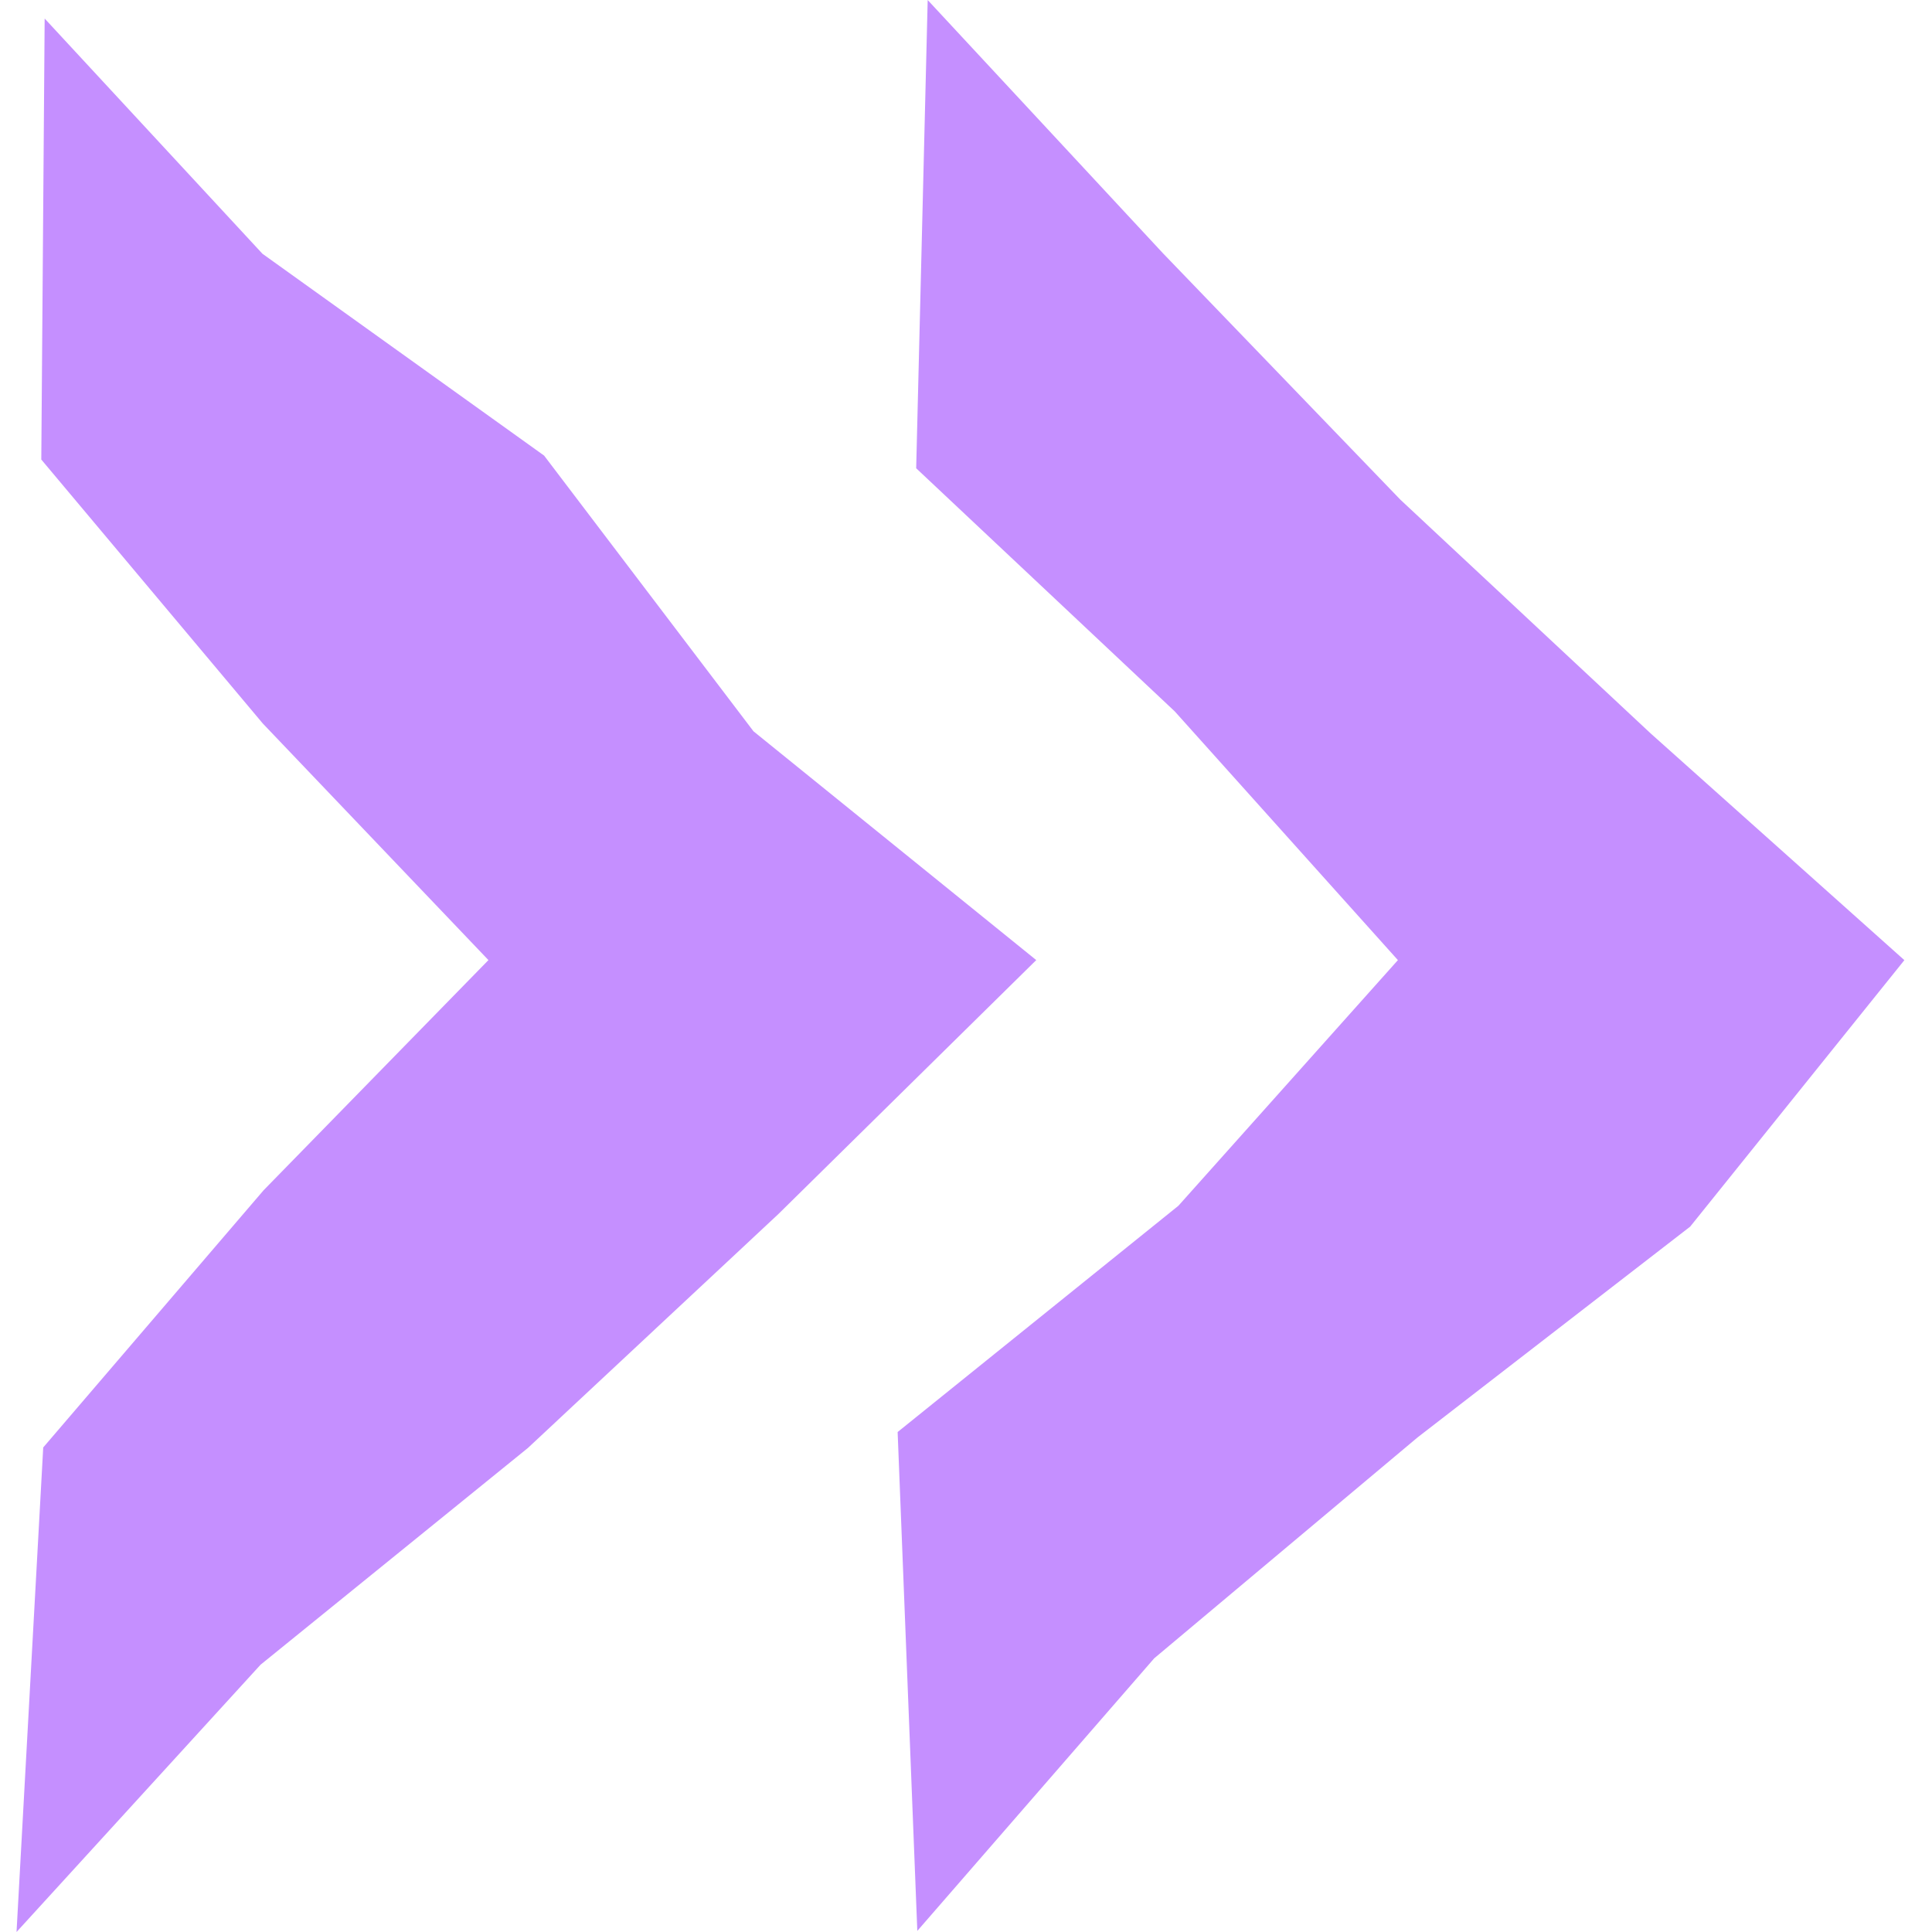
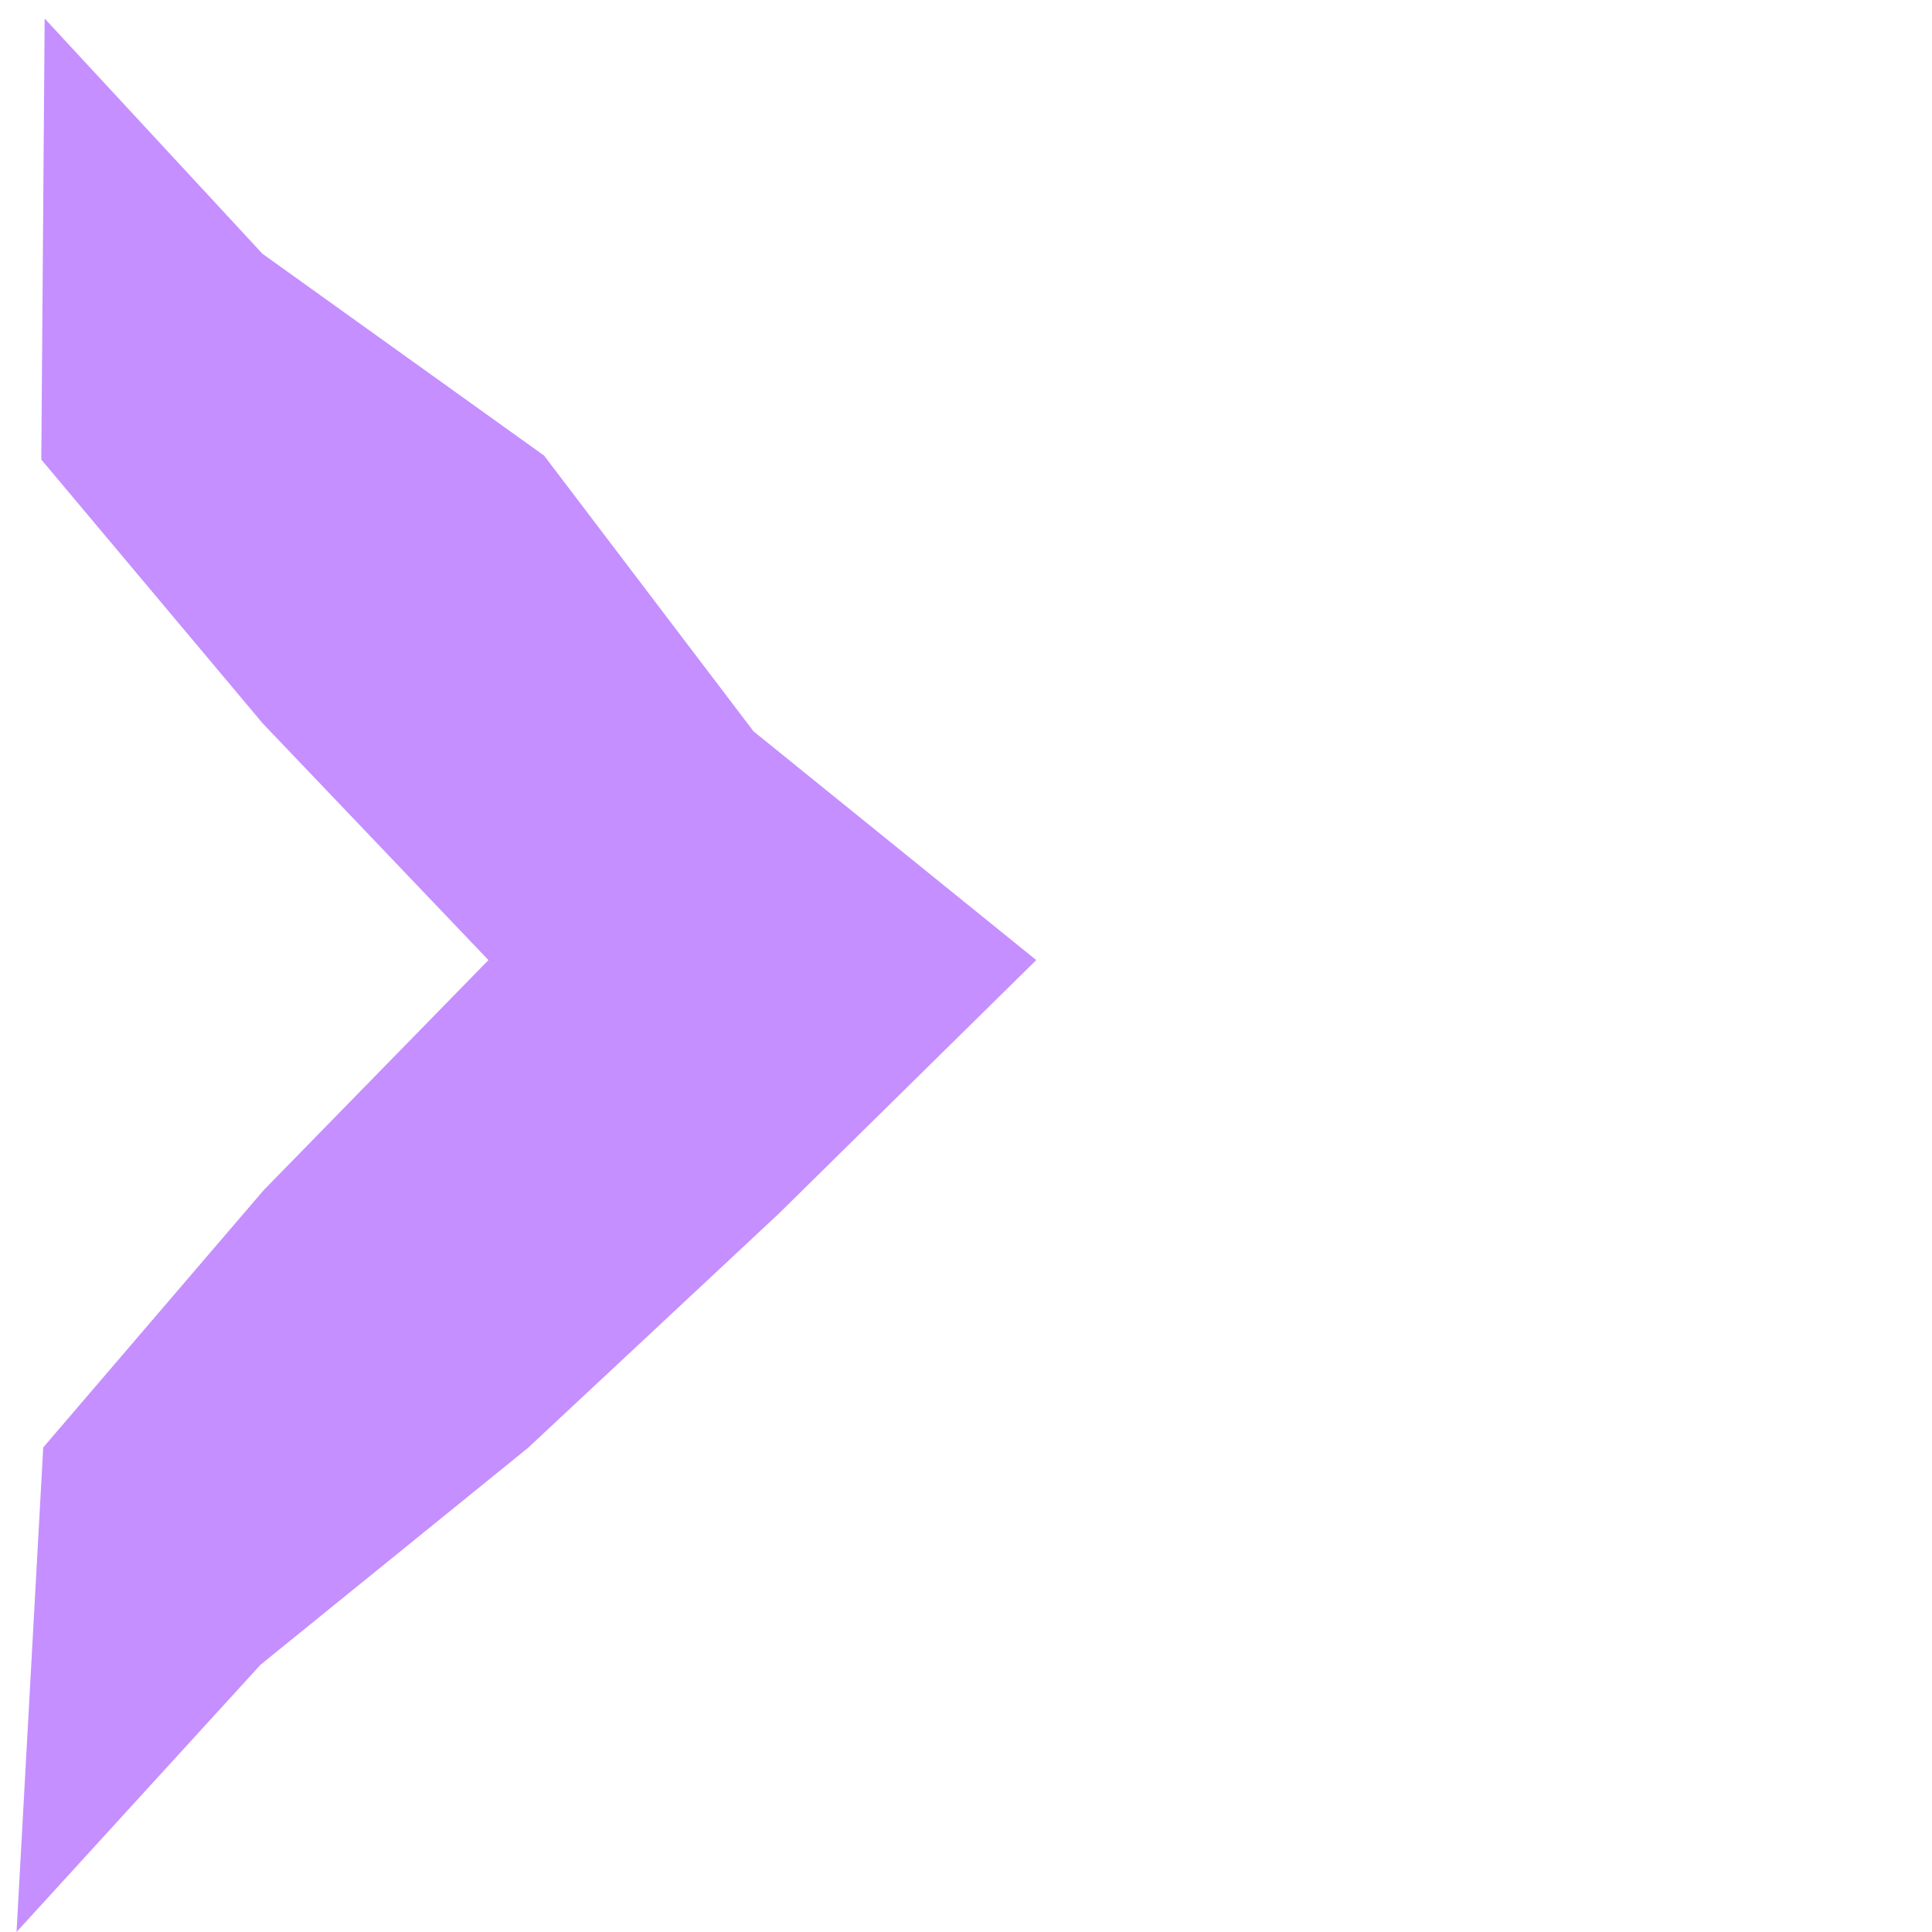
<svg xmlns="http://www.w3.org/2000/svg" fill="none" height="70" viewBox="0 0 70 70" width="70">
  <g fill="#c58fff">
-     <path d="m33.236 69.96-.713-18.075 10.173-8.198 7.953-8.9-8.085-9.012-9.369-8.809.417-16.965 8.524 9.175 8.605 8.931 9.073 8.473 9.185 8.208-7.76 9.654-9.878 7.638-9.542 8.004z" />
    <path d="m.599 70 .967-17.556 7.984-9.318 8.147-8.34-8.177-8.574-8.024-9.562.122-15.978 7.892 8.523 10.204 7.312 7.587 9.99 10.244 8.289-9.348 9.206-9.073 8.473-9.684 7.851z" />
  </g>
</svg>